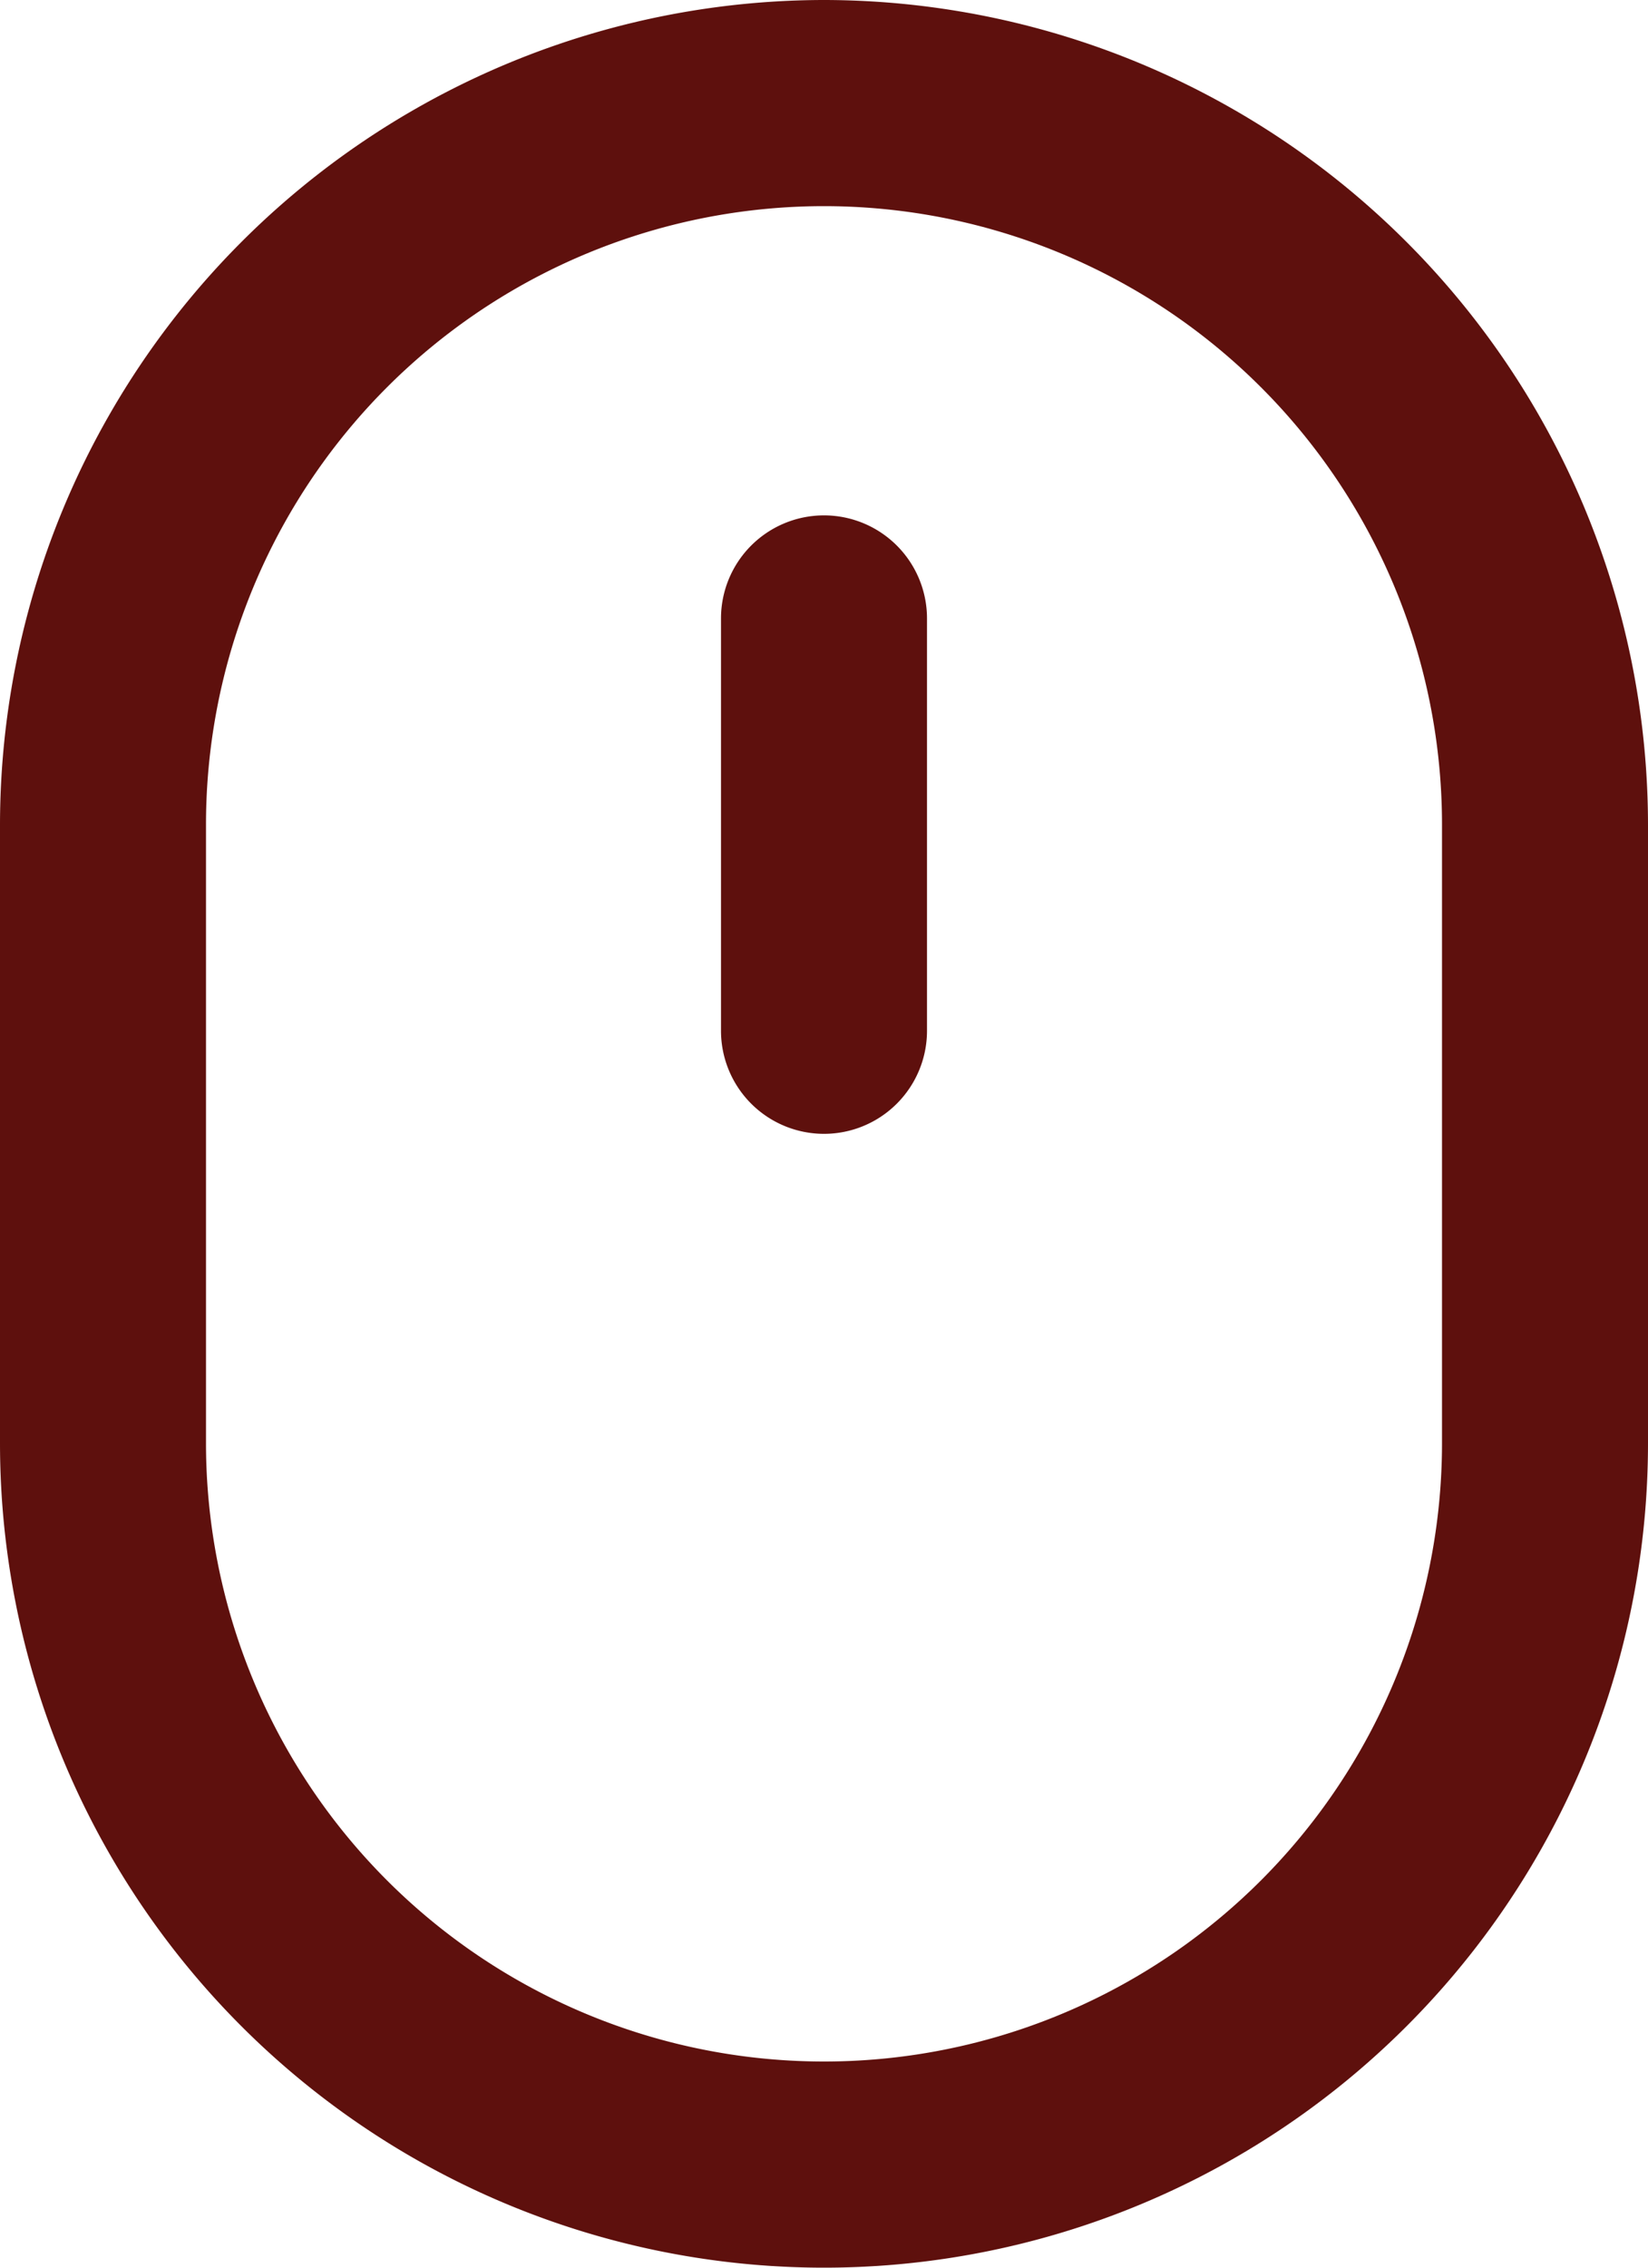
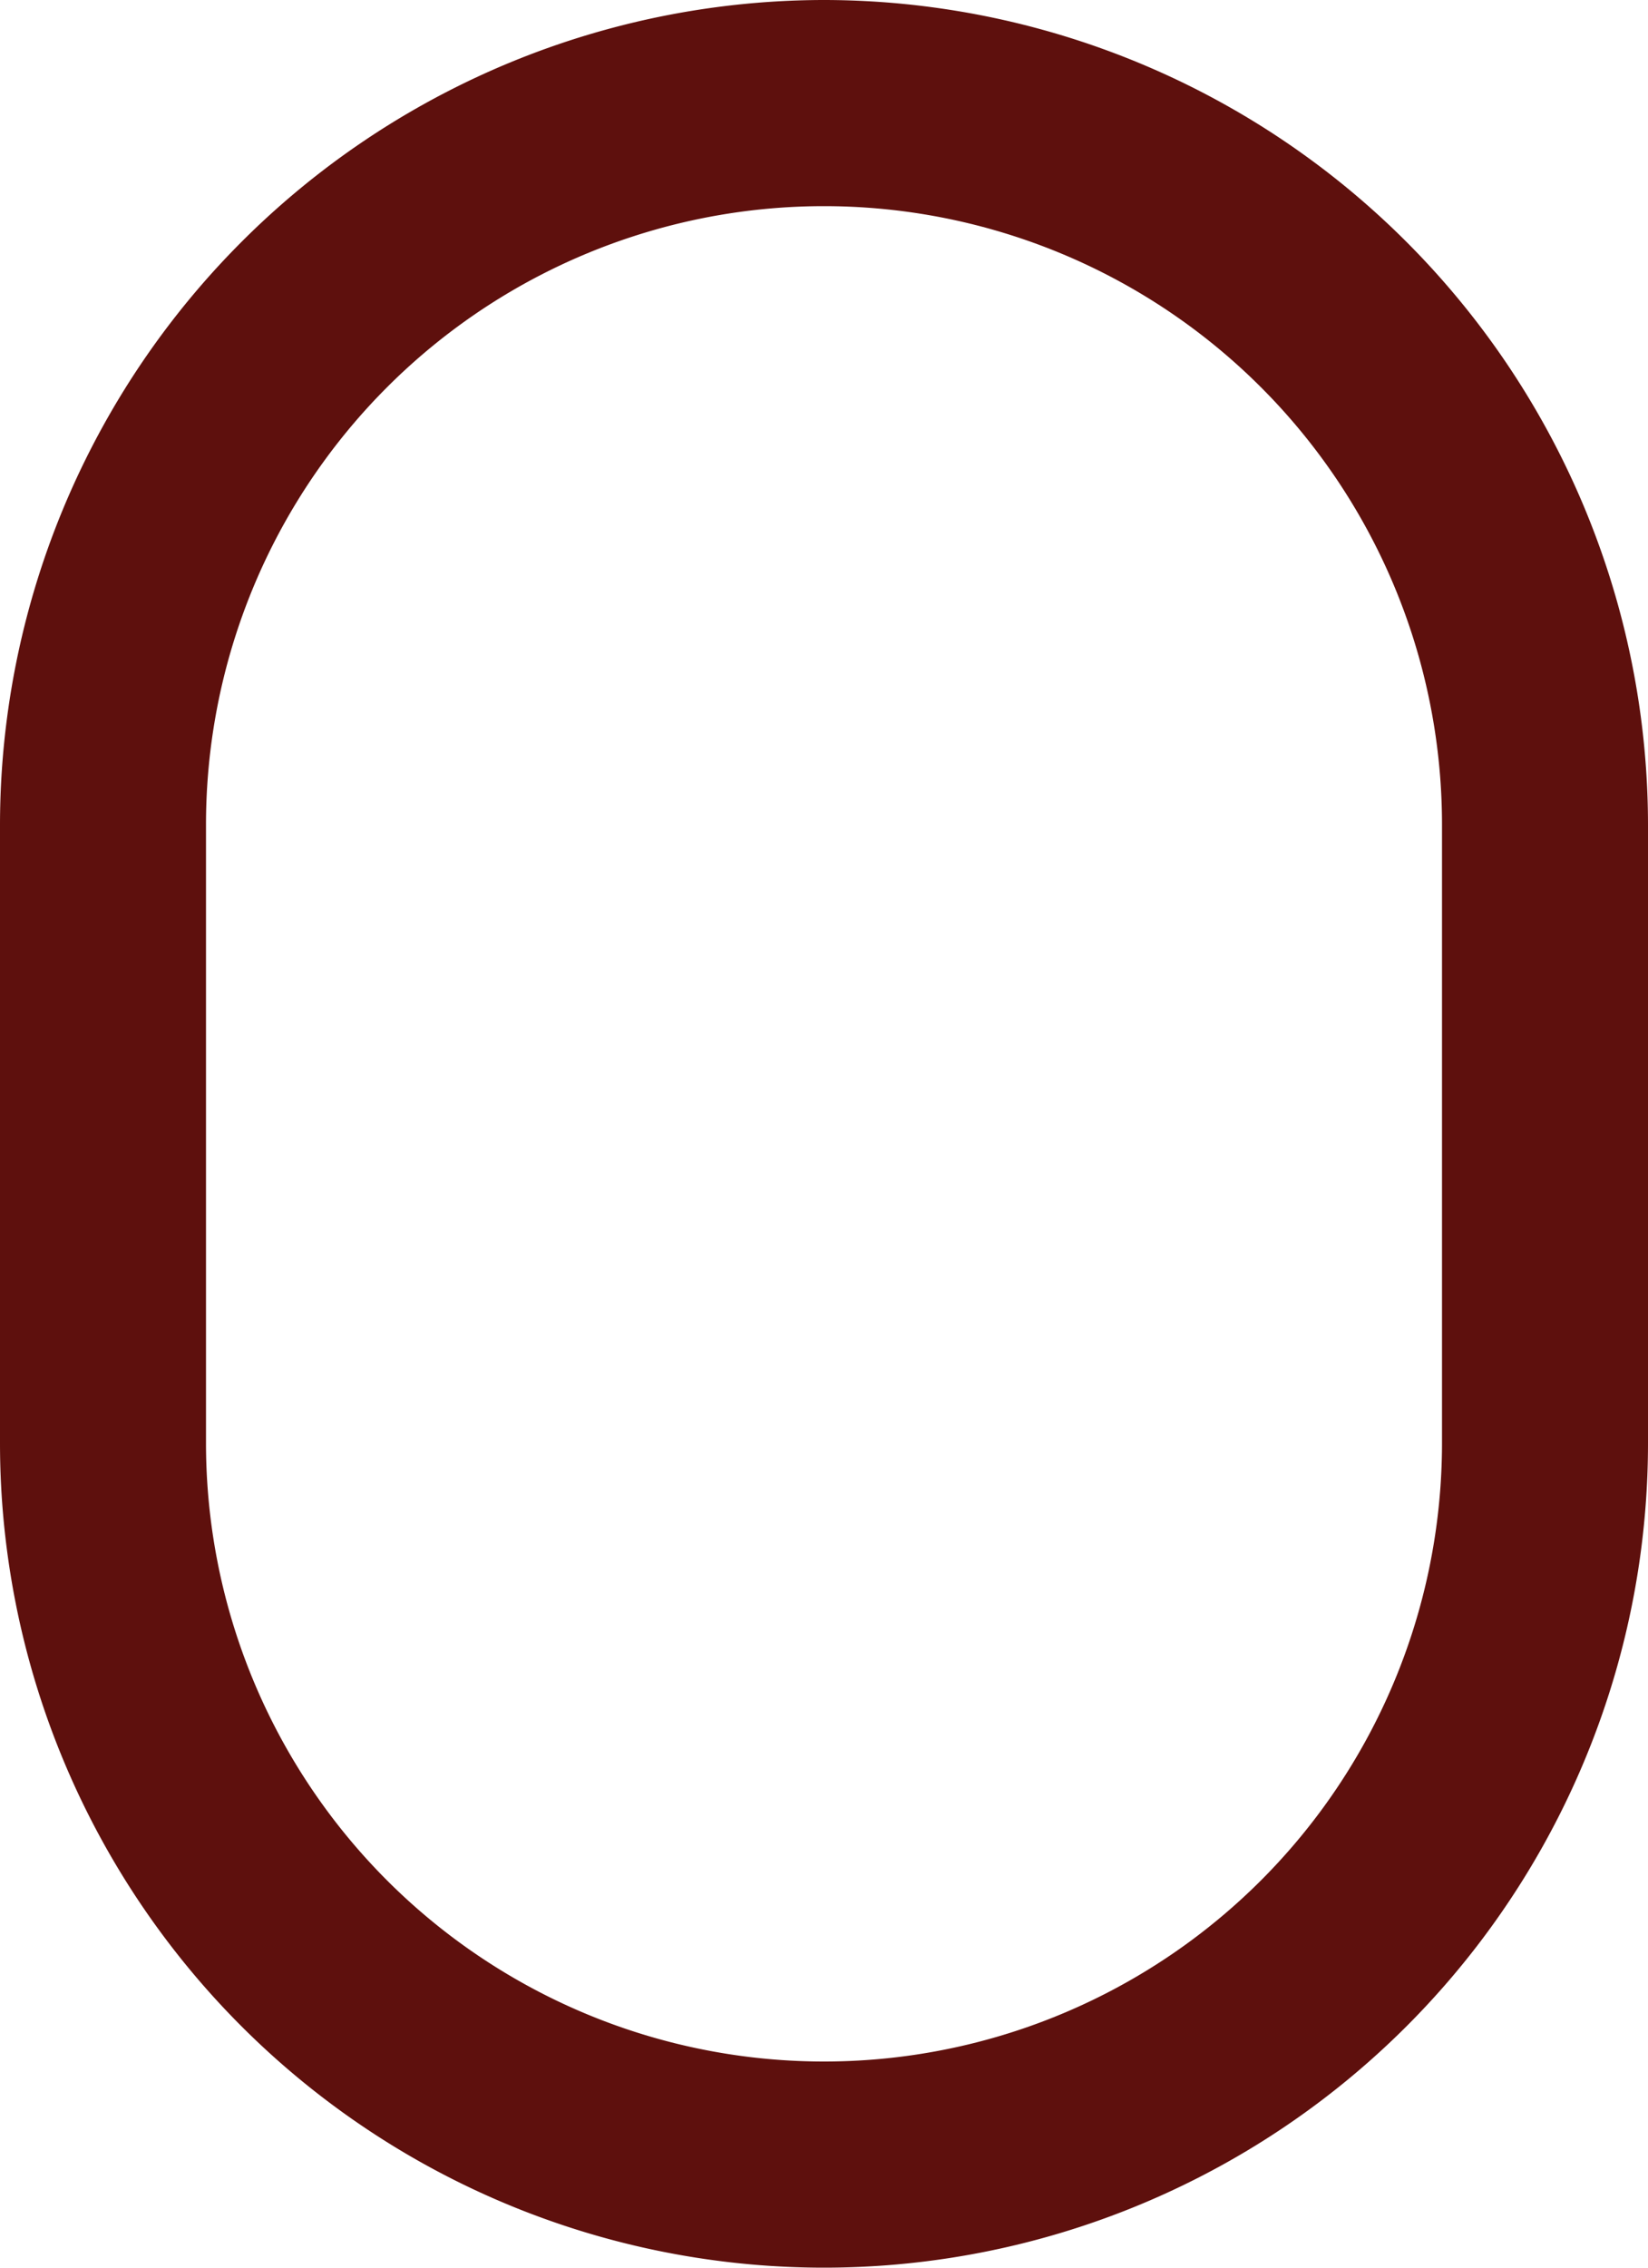
<svg xmlns="http://www.w3.org/2000/svg" width="16" height="22" viewBox="0 0 16 22">
  <g id="Group_3344" data-name="Group 3344" transform="translate(-4 -1)">
    <path id="Path_33682" data-name="Path 33682" d="M12,1A8.009,8.009,0,0,0,4,9v6a8,8,0,0,0,16,0V9A8.009,8.009,0,0,0,12,1Zm6,14A6,6,0,0,1,6,15V9A6,6,0,0,1,18,9Z" fill="#5e100d" />
-     <path id="Path_33683" data-name="Path 33683" d="M12,6a1,1,0,0,0-1,1v4a1,1,0,0,0,2,0V7A1,1,0,0,0,12,6Z" fill="#5e100d" />
  </g>
</svg>